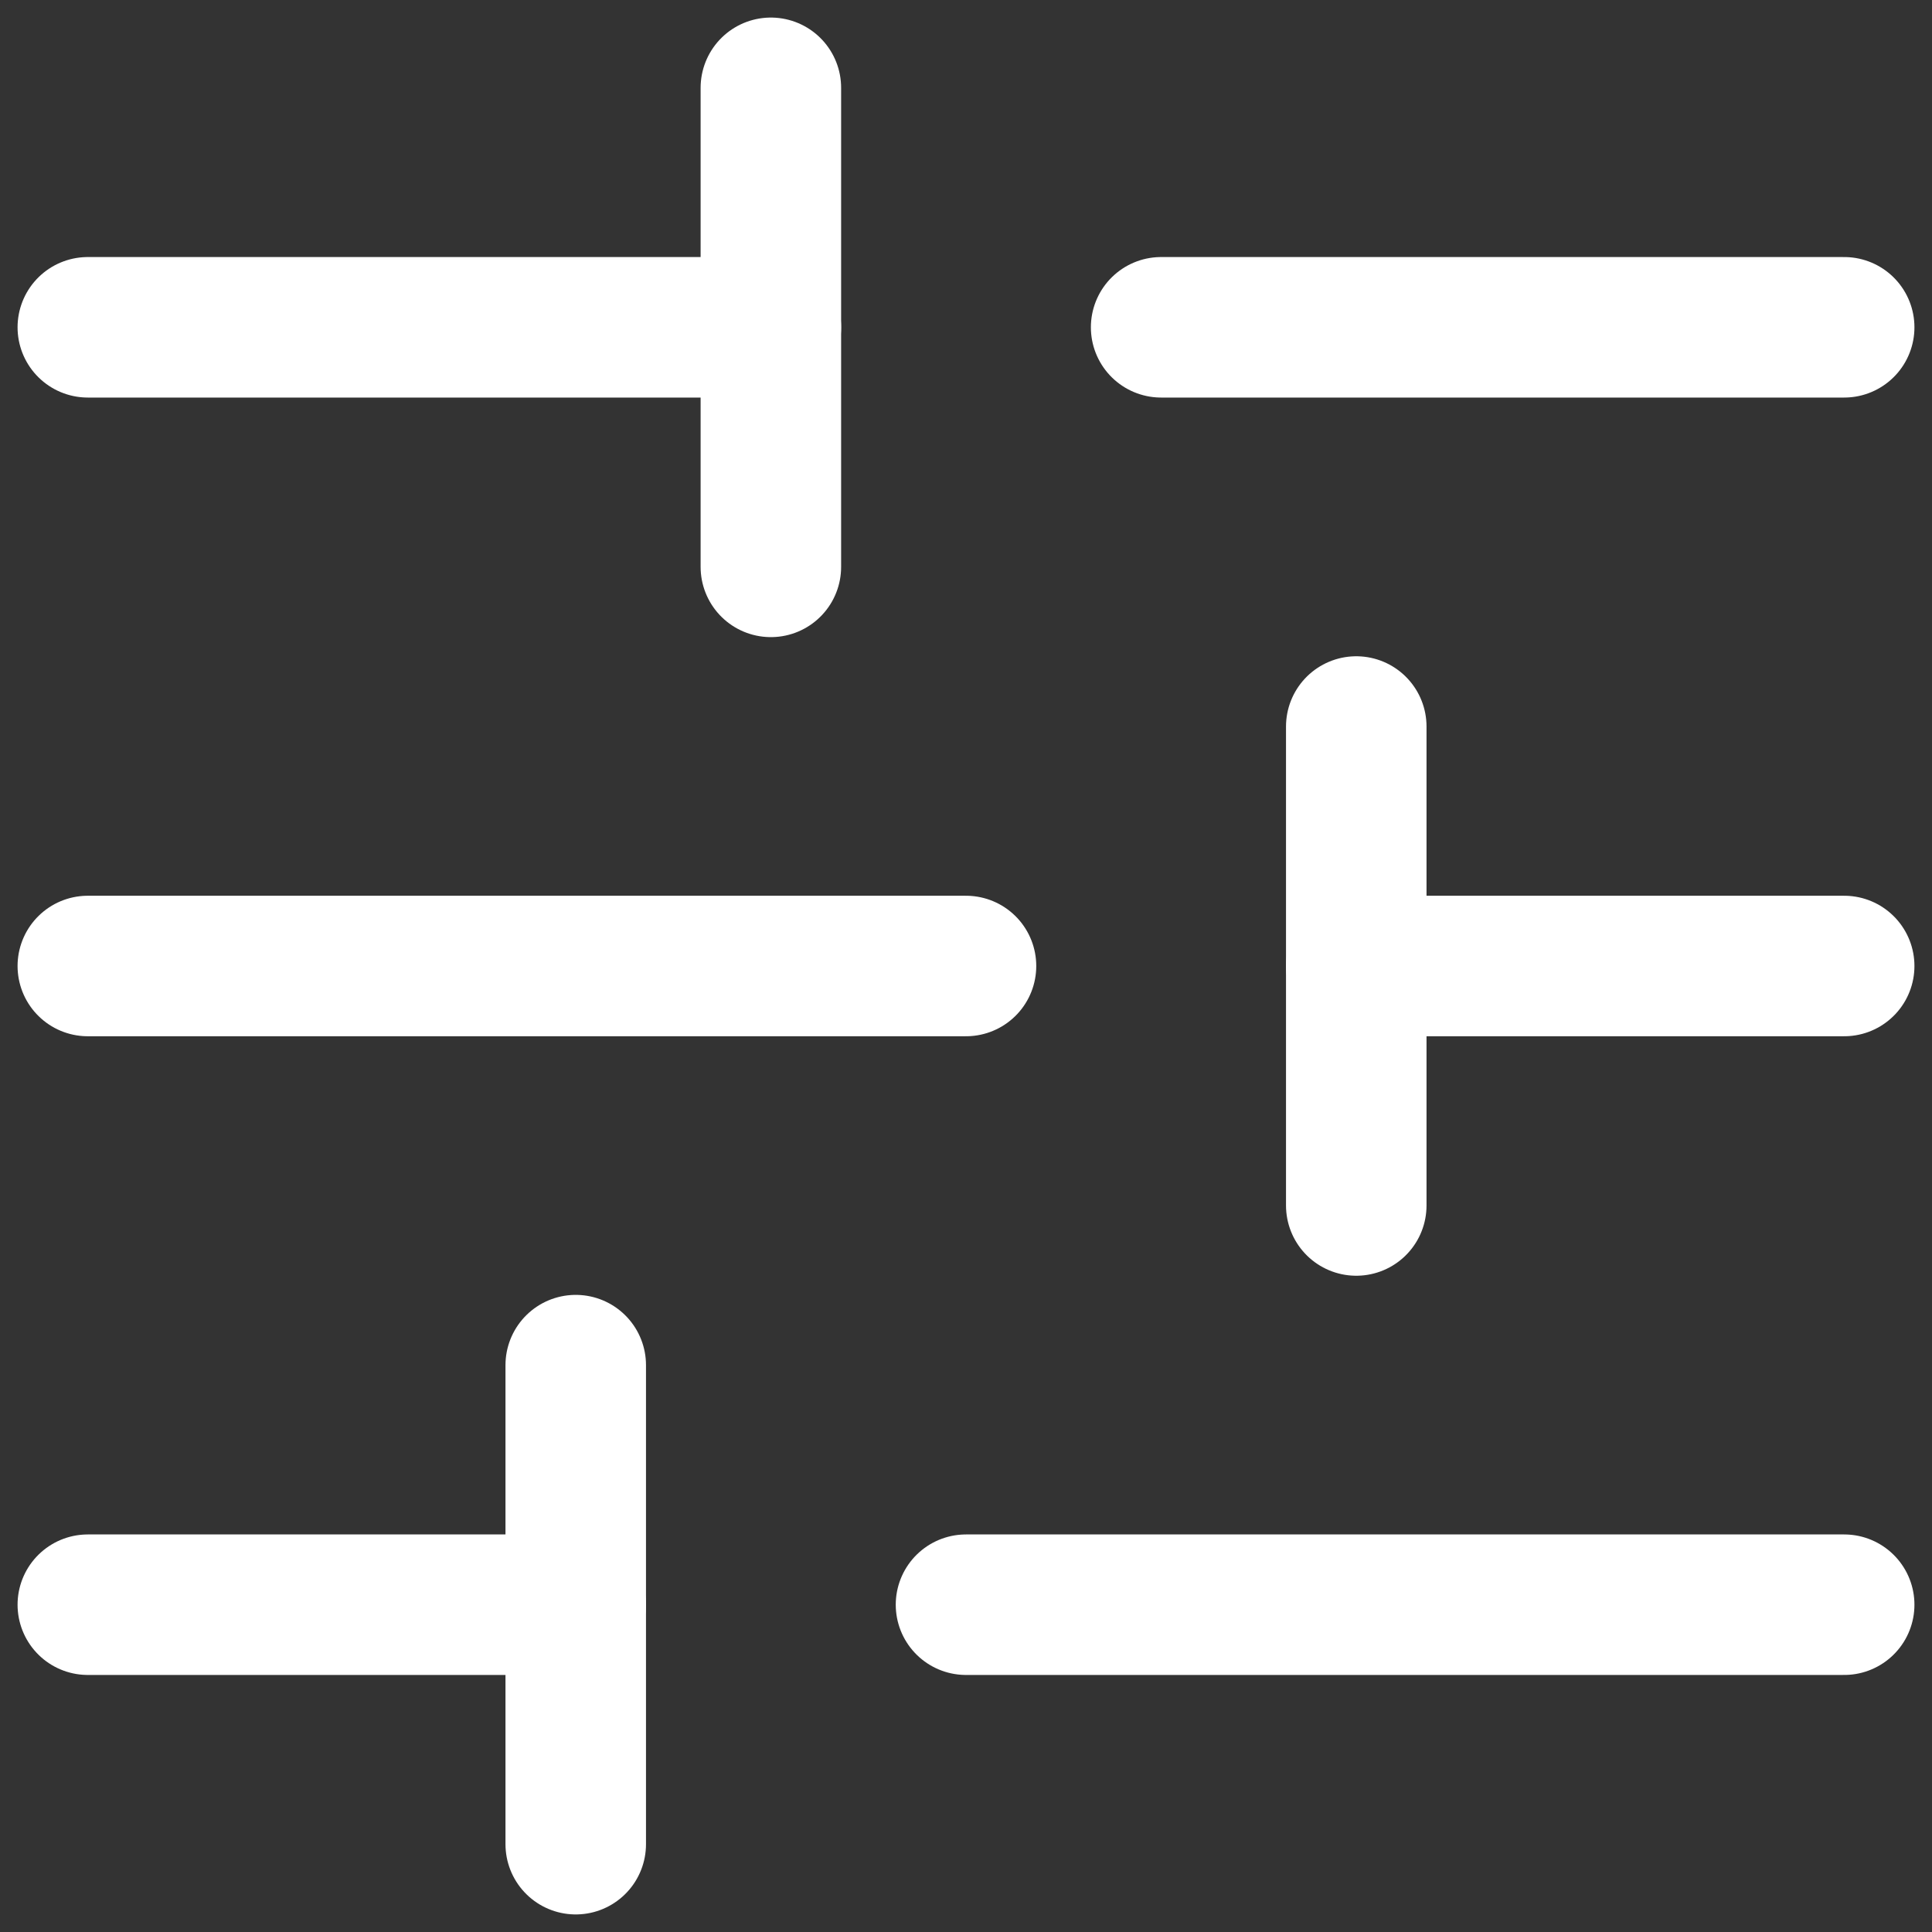
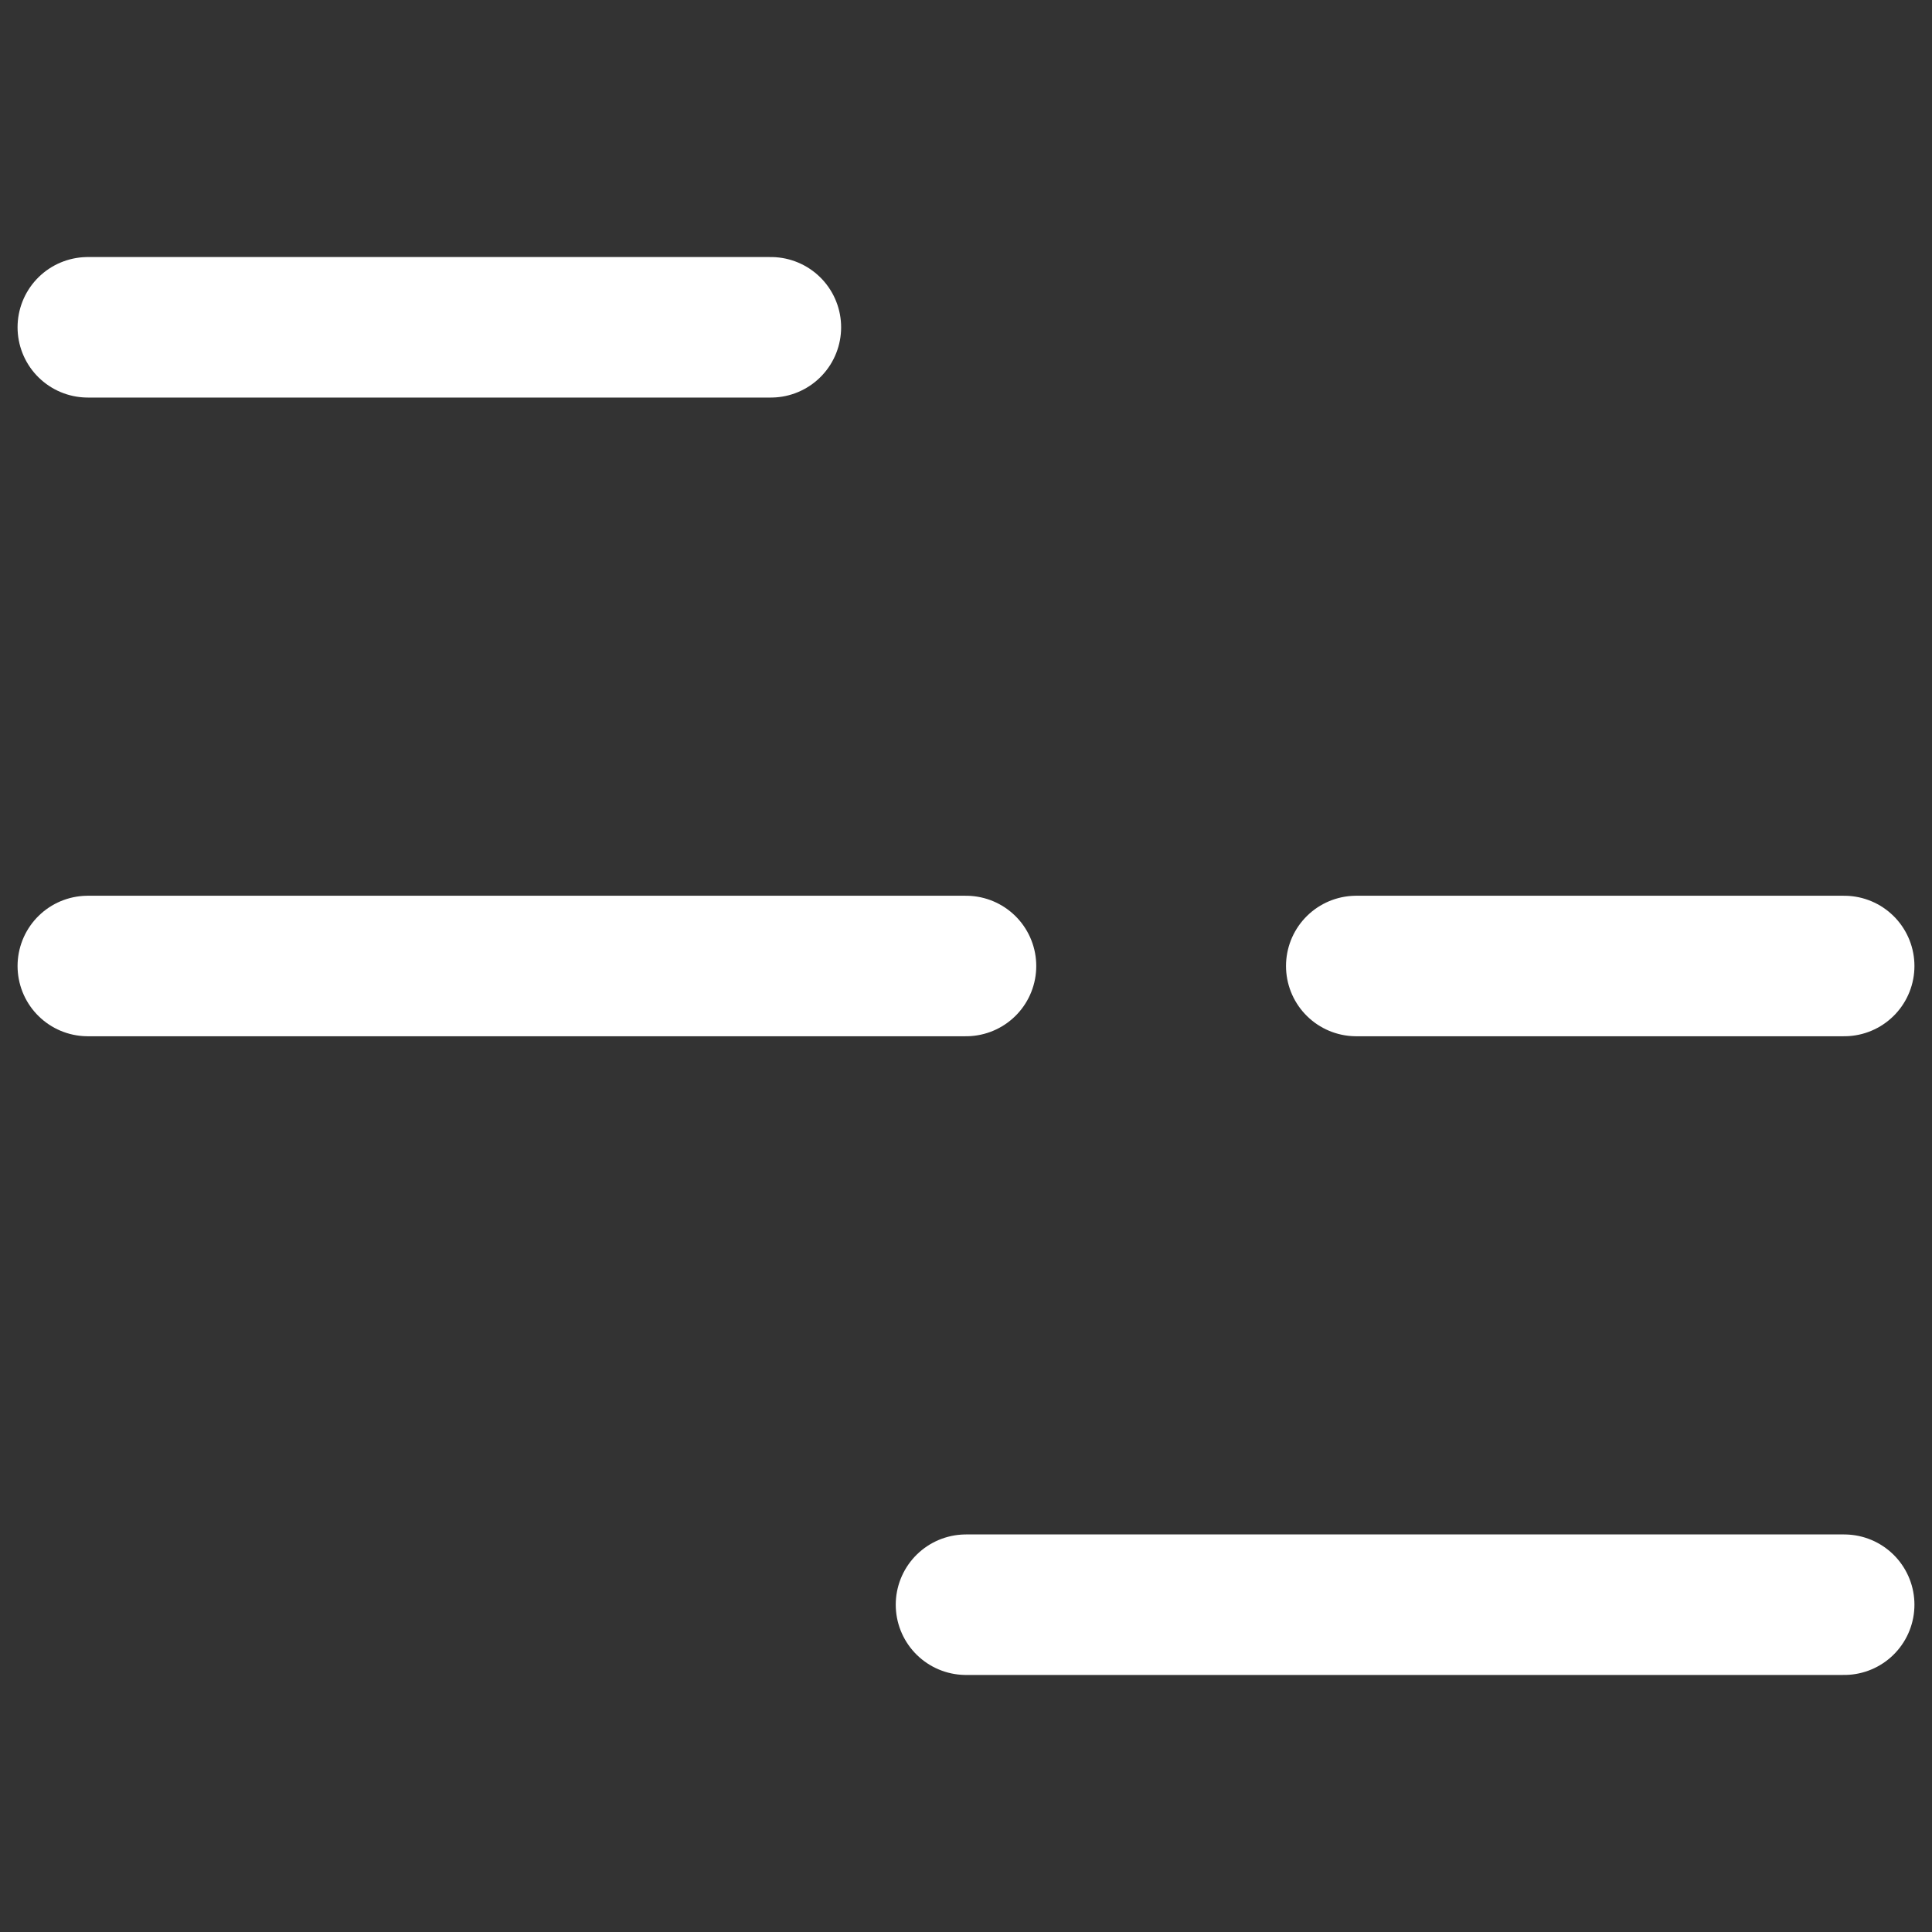
<svg xmlns="http://www.w3.org/2000/svg" width="22" height="22" viewBox="0 0 22 22" fill="none">
  <rect x="0" y="0" width="22" height="22" fill="#333333" stroke="none" />
  <path d="M1 3.727L8.778 3.727" stroke="white" stroke-width="1.6" stroke-linecap="round" stroke-linejoin="round" />
-   <path d="M13.222 3.727L21 3.727" stroke="white" stroke-width="1.6" stroke-linecap="round" stroke-linejoin="round" />
  <path d="M1 11H11" stroke="white" stroke-width="1.6" stroke-linecap="round" stroke-linejoin="round" />
  <path d="M15.444 11H21" stroke="white" stroke-width="1.6" stroke-linecap="round" stroke-linejoin="round" />
-   <path d="M1 18.273H6.556" stroke="white" stroke-width="1.6" stroke-linecap="round" stroke-linejoin="round" />
  <path d="M11 18.273H21" stroke="white" stroke-width="1.6" stroke-linecap="round" stroke-linejoin="round" />
-   <path d="M8.778 1V6.455" stroke="white" stroke-width="1.6" stroke-linecap="round" stroke-linejoin="round" />
-   <path d="M15.444 8.273V13.727" stroke="white" stroke-width="1.6" stroke-linecap="round" stroke-linejoin="round" />
-   <path d="M6.556 15.545V21" stroke="white" stroke-width="1.6" stroke-linecap="round" stroke-linejoin="round" />
</svg>